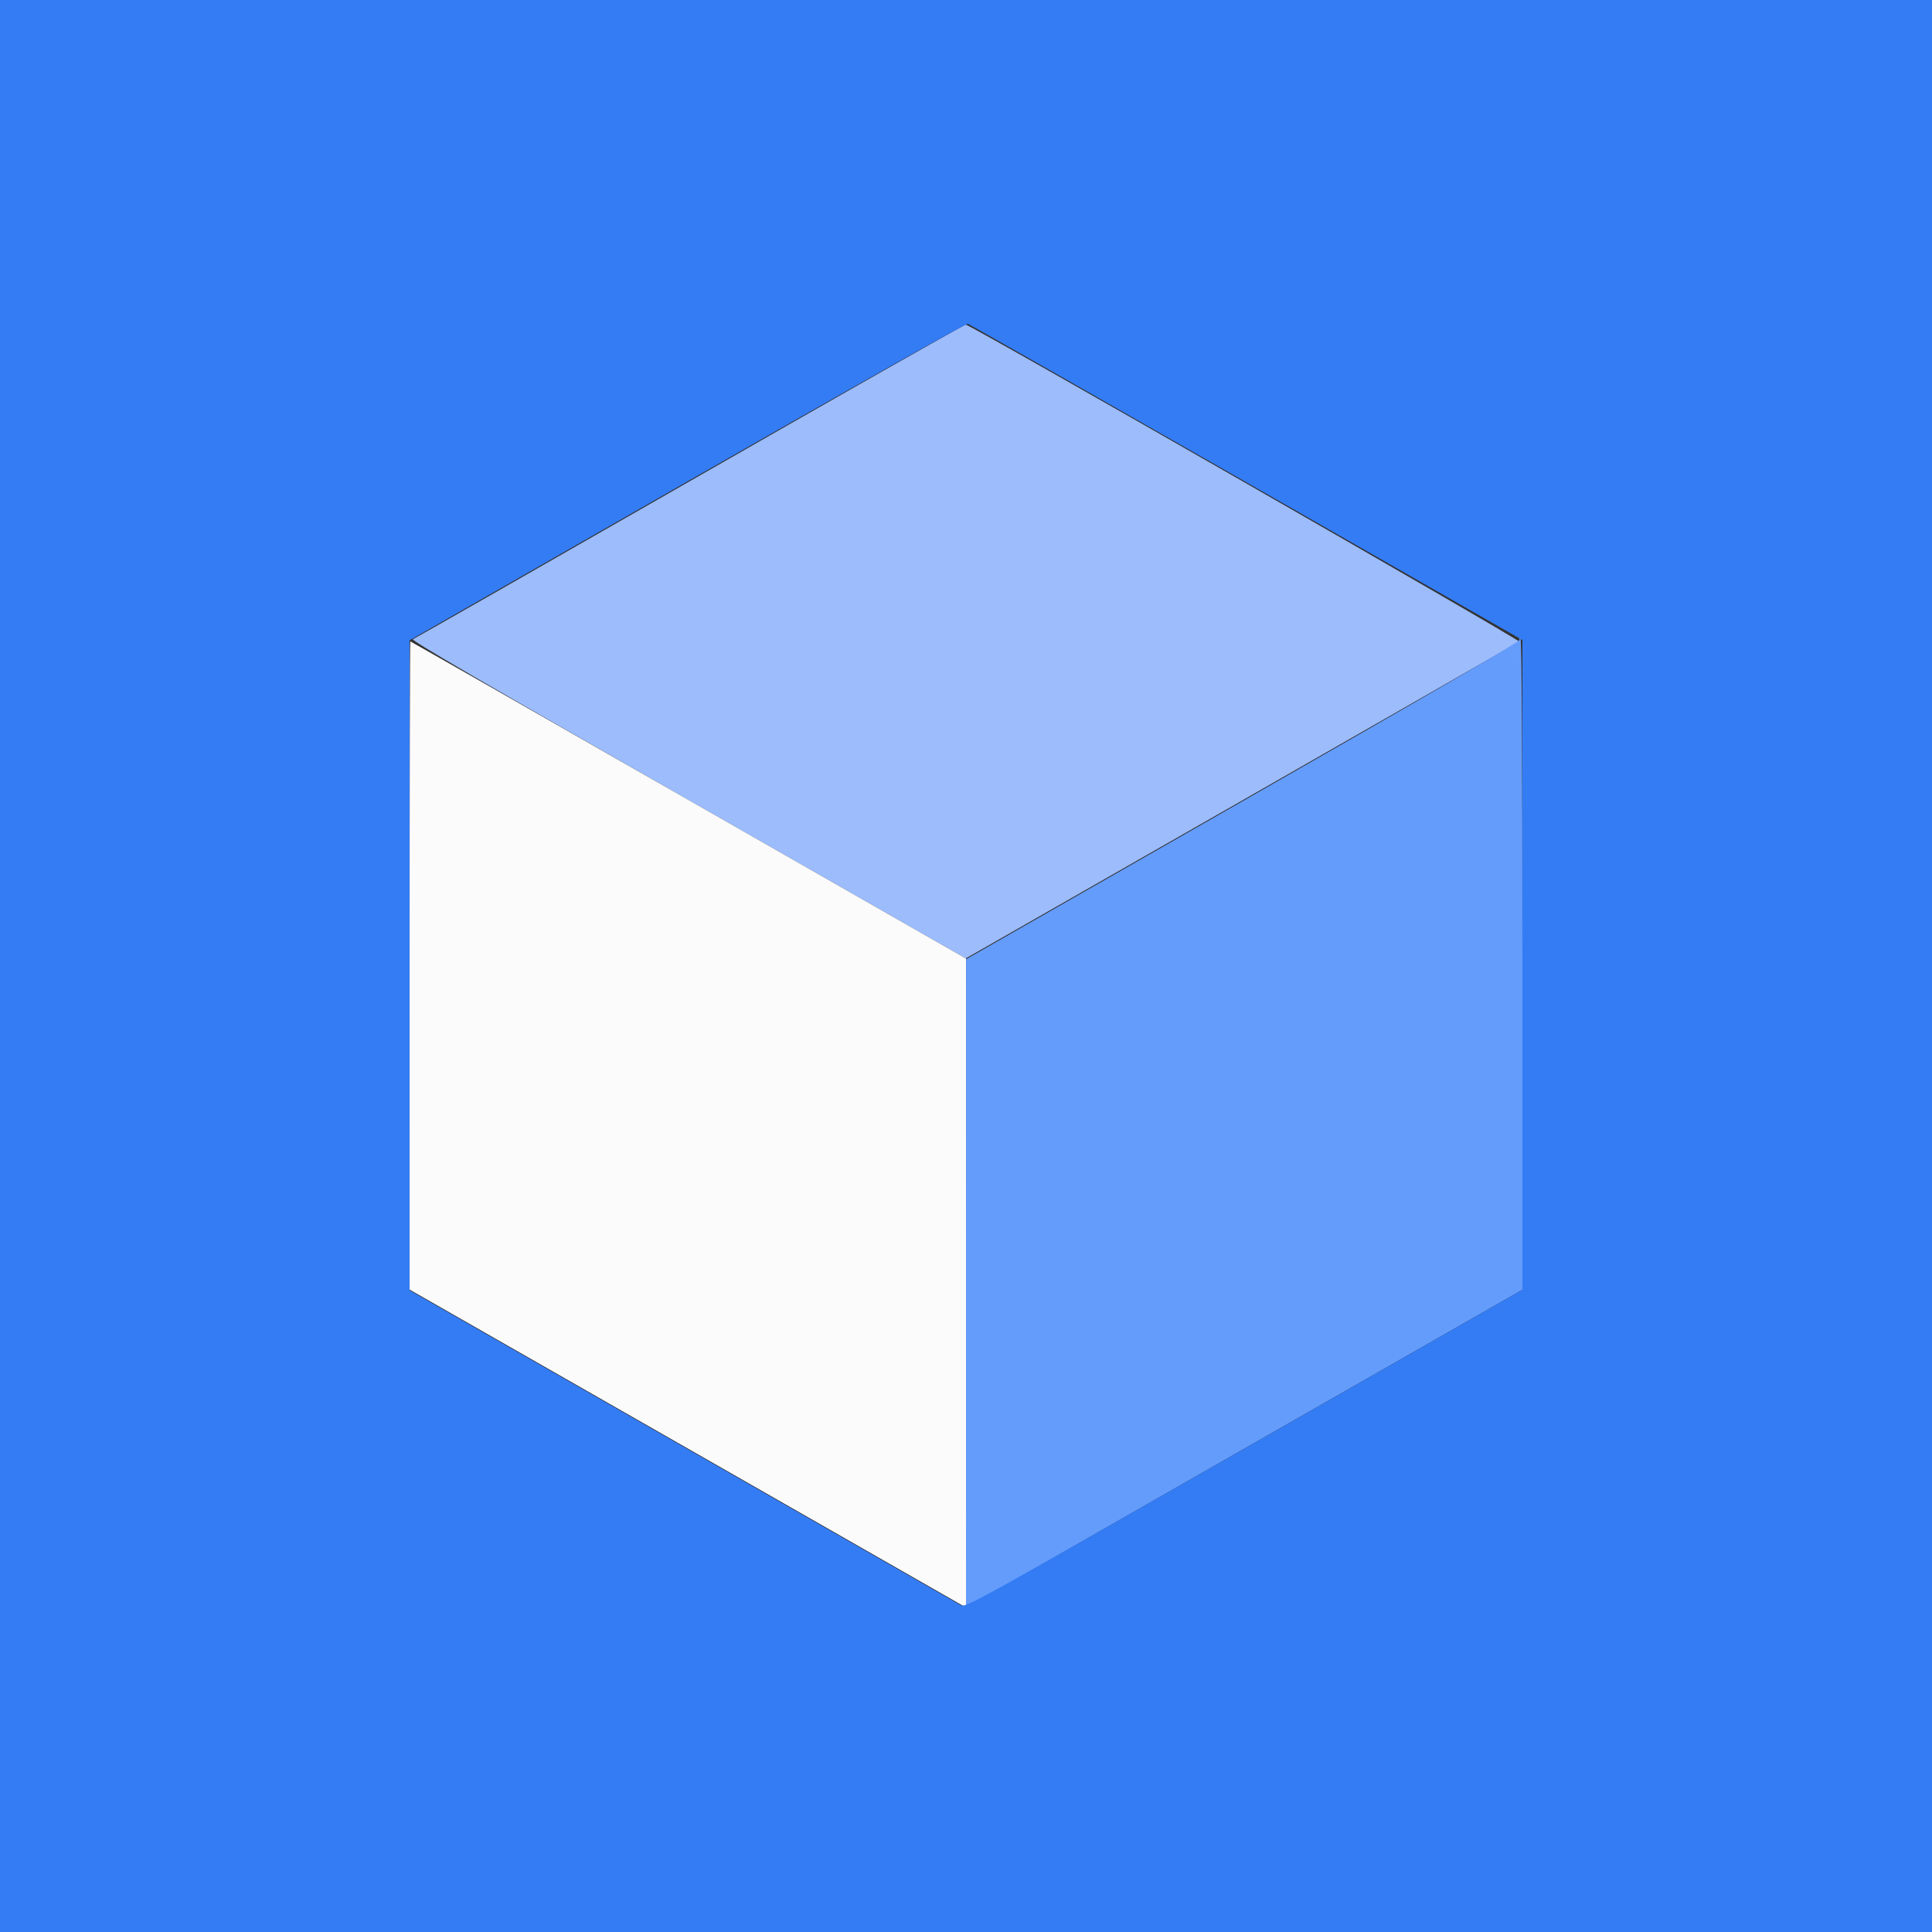
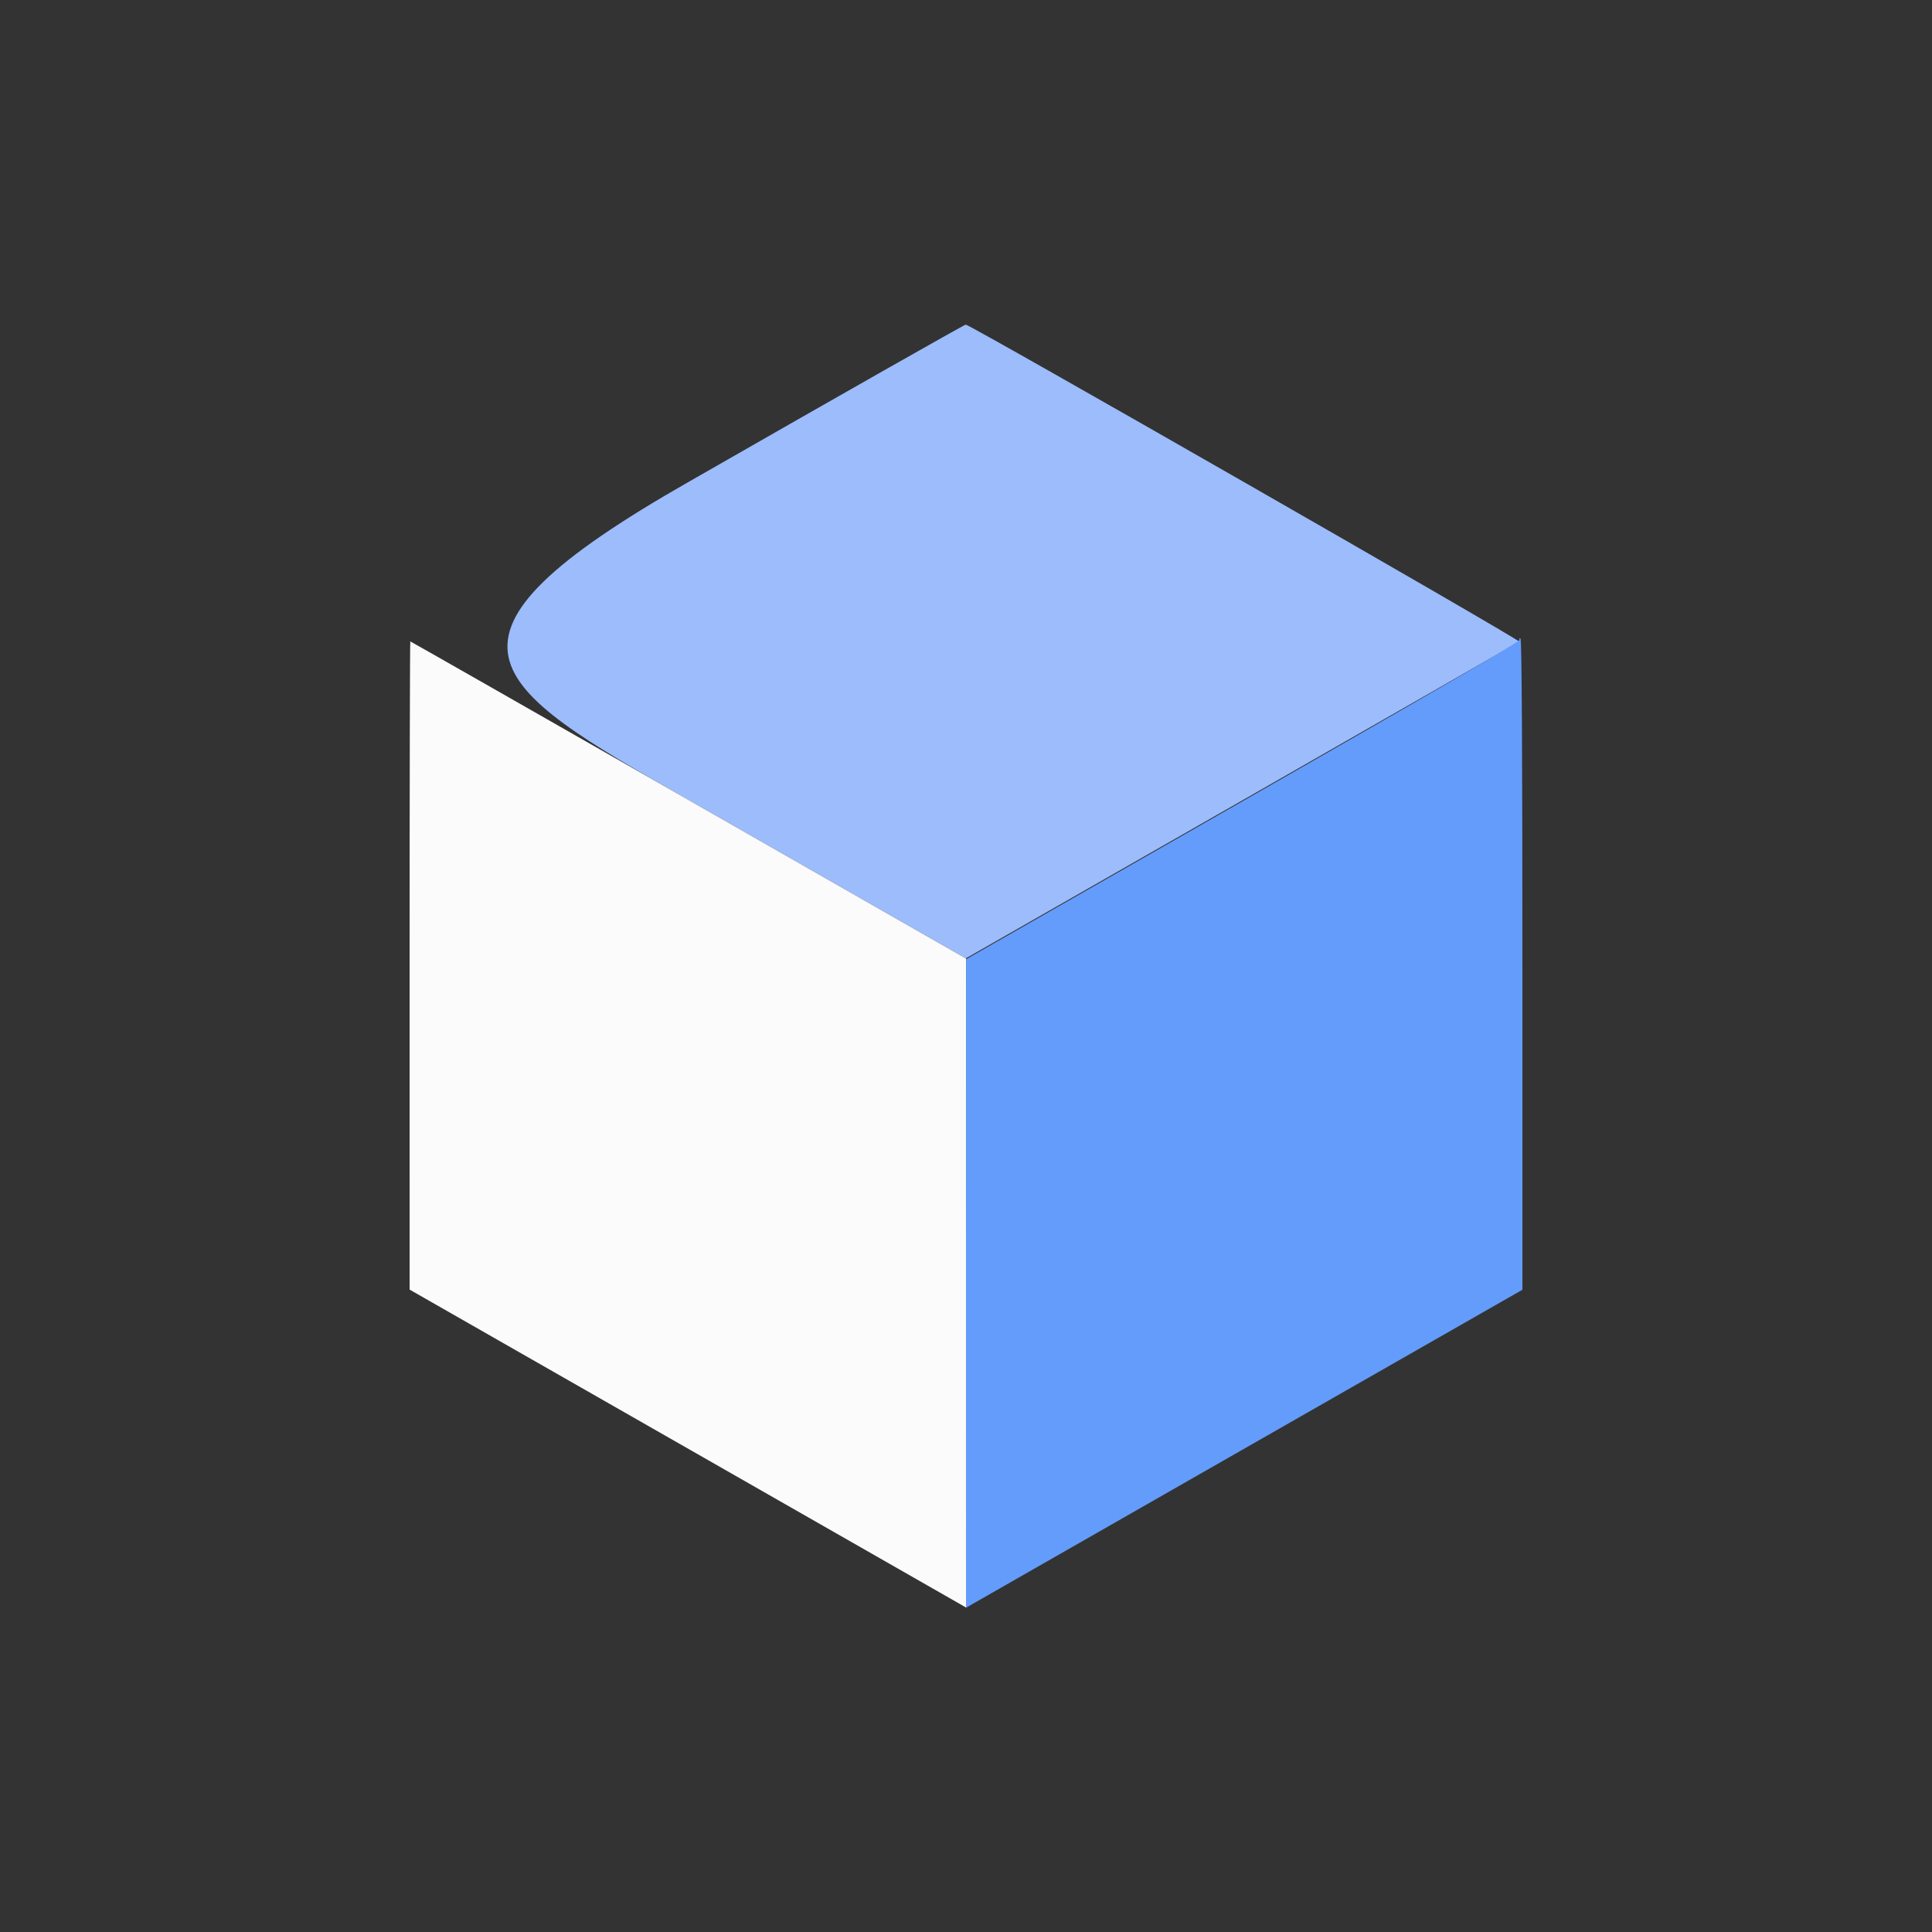
<svg xmlns="http://www.w3.org/2000/svg" id="svg" version="1.1" width="400" height="400" viewBox="0, 0, 400,400">
  <rect x="0" y="0" width="400" height="400" fill="#333333" stroke="none" />
  <g id="svgg">
-     <path id="path0" d="M142.800 99.640 C 111.670 117.472,85.882 132.187,85.494 132.342 C 84.983 132.545,100.703 141.717,142.370 165.526 L 199.952 198.429 257.076 165.789 C 288.494 147.837,314.342 133.009,314.515 132.839 C 314.858 132.503,200.851 67.194,199.949 67.210 C 199.647 67.215,173.930 81.809,142.800 99.640 " stroke="none" fill="#9cbcfc" fill-rule="evenodd" />
+     <path id="path0" d="M142.800 99.640 C 84.983 132.545,100.703 141.717,142.370 165.526 L 199.952 198.429 257.076 165.789 C 288.494 147.837,314.342 133.009,314.515 132.839 C 314.858 132.503,200.851 67.194,199.949 67.210 C 199.647 67.215,173.930 81.809,142.800 99.640 " stroke="none" fill="#9cbcfc" fill-rule="evenodd" />
    <path id="path1" d="M84.805 199.900 L 84.809 267.000 140.473 298.800 C 171.088 316.290,197.006 331.099,198.069 331.708 L 200.000 332.816 200.000 265.637 L 200.000 198.458 142.551 165.629 C 110.954 147.573,85.034 132.800,84.951 132.800 C 84.868 132.800,84.802 162.995,84.805 199.900 " stroke="none" fill="#fbfbfc" fill-rule="evenodd" />
    <path id="path2" d="M314.603 132.479 C 314.732 132.827,295.691 143.919,257.406 165.800 L 200.016 198.600 200.008 265.740 L 200.000 332.879 201.300 332.119 C 202.015 331.700,227.935 316.884,258.900 299.194 L 315.200 267.029 315.200 199.738 C 315.200 155.829,315.063 132.362,314.805 132.203 C 314.587 132.068,314.496 132.193,314.603 132.479 " stroke="none" fill="#649cfc" fill-rule="evenodd" />
-     <path id="path3" d="M0.000 200.000 L 0.000 400.000 200.000 400.000 L 400.000 400.000 400.000 200.000 L 400.000 0.000 200.000 0.000 L 0.000 0.000 0.000 200.000 M258.083 99.875 L 315.200 132.512 315.200 199.771 L 315.200 267.029 257.550 299.971 C 200.749 332.429,199.885 332.905,198.850 332.304 C 198.273 331.969,172.375 317.170,141.300 299.418 L 84.800 267.142 84.800 199.857 L 84.800 132.571 142.300 99.696 C 174.309 81.396,200.058 66.914,200.383 67.030 C 200.704 67.145,226.669 81.925,258.083 99.875 " stroke="none" fill="#347cf4" fill-rule="evenodd" />
-     <path id="path4" d="" stroke="none" fill="#7da9fc" fill-rule="evenodd" />
  </g>
</svg>